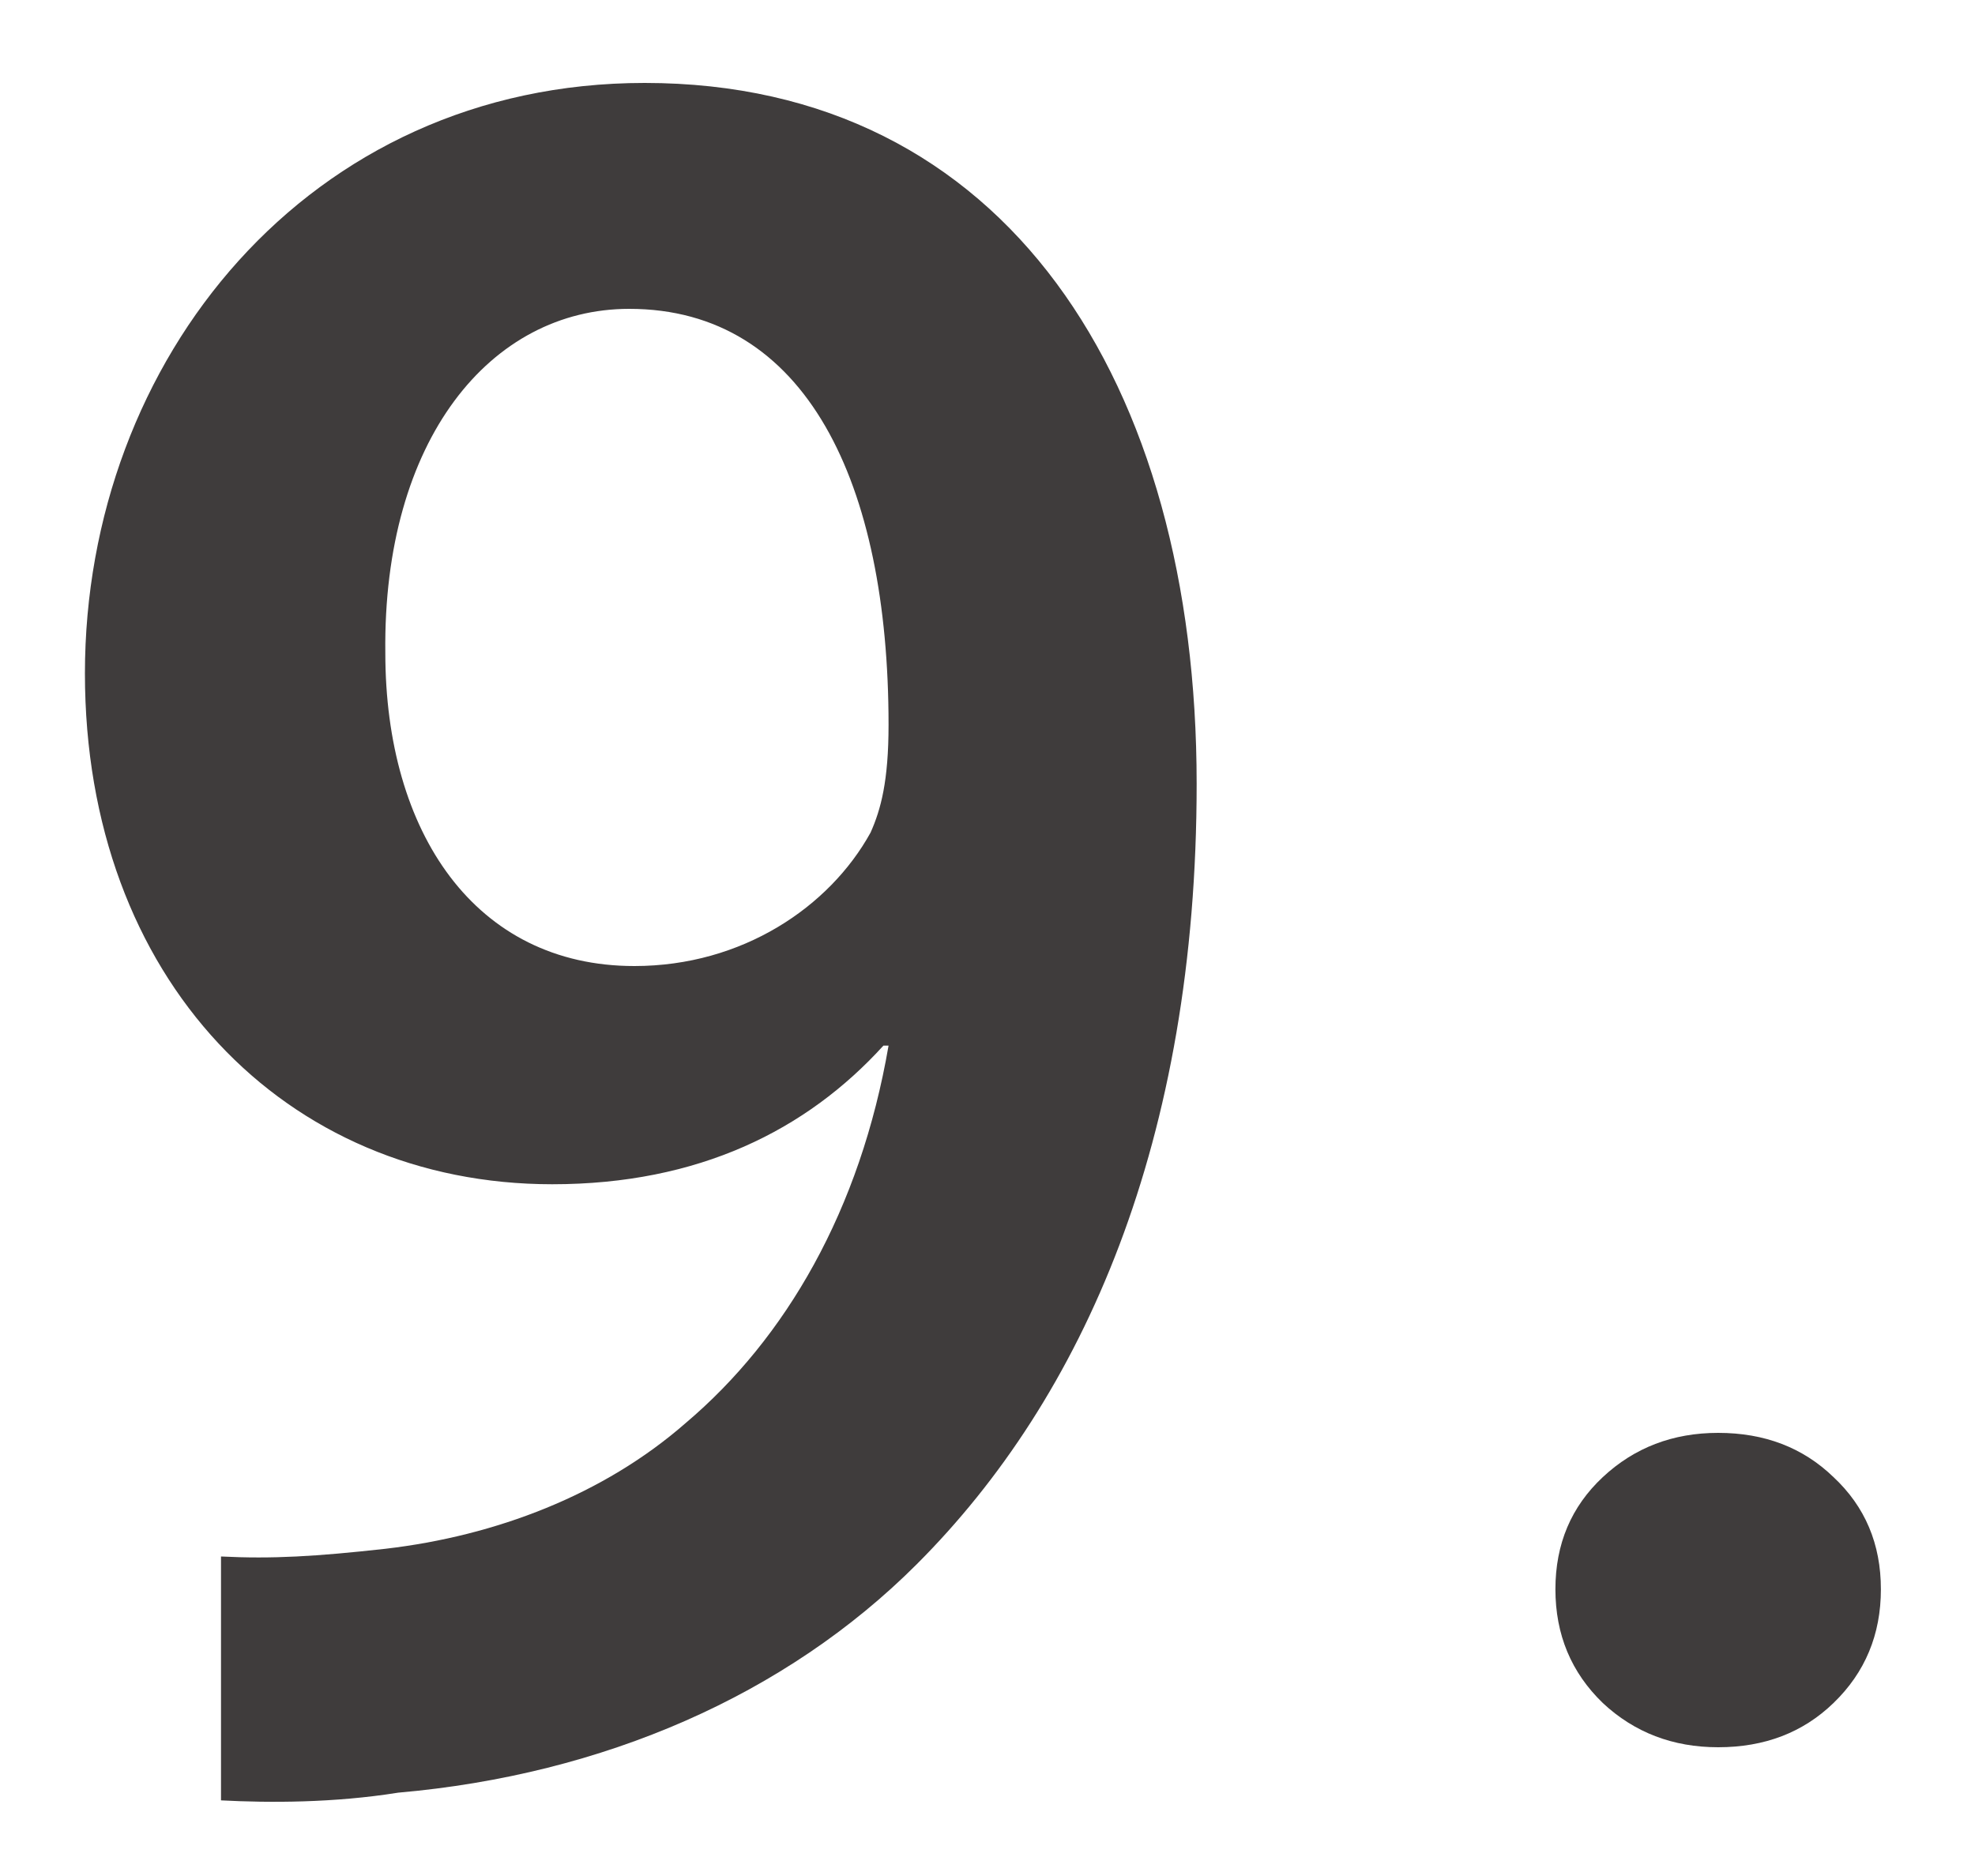
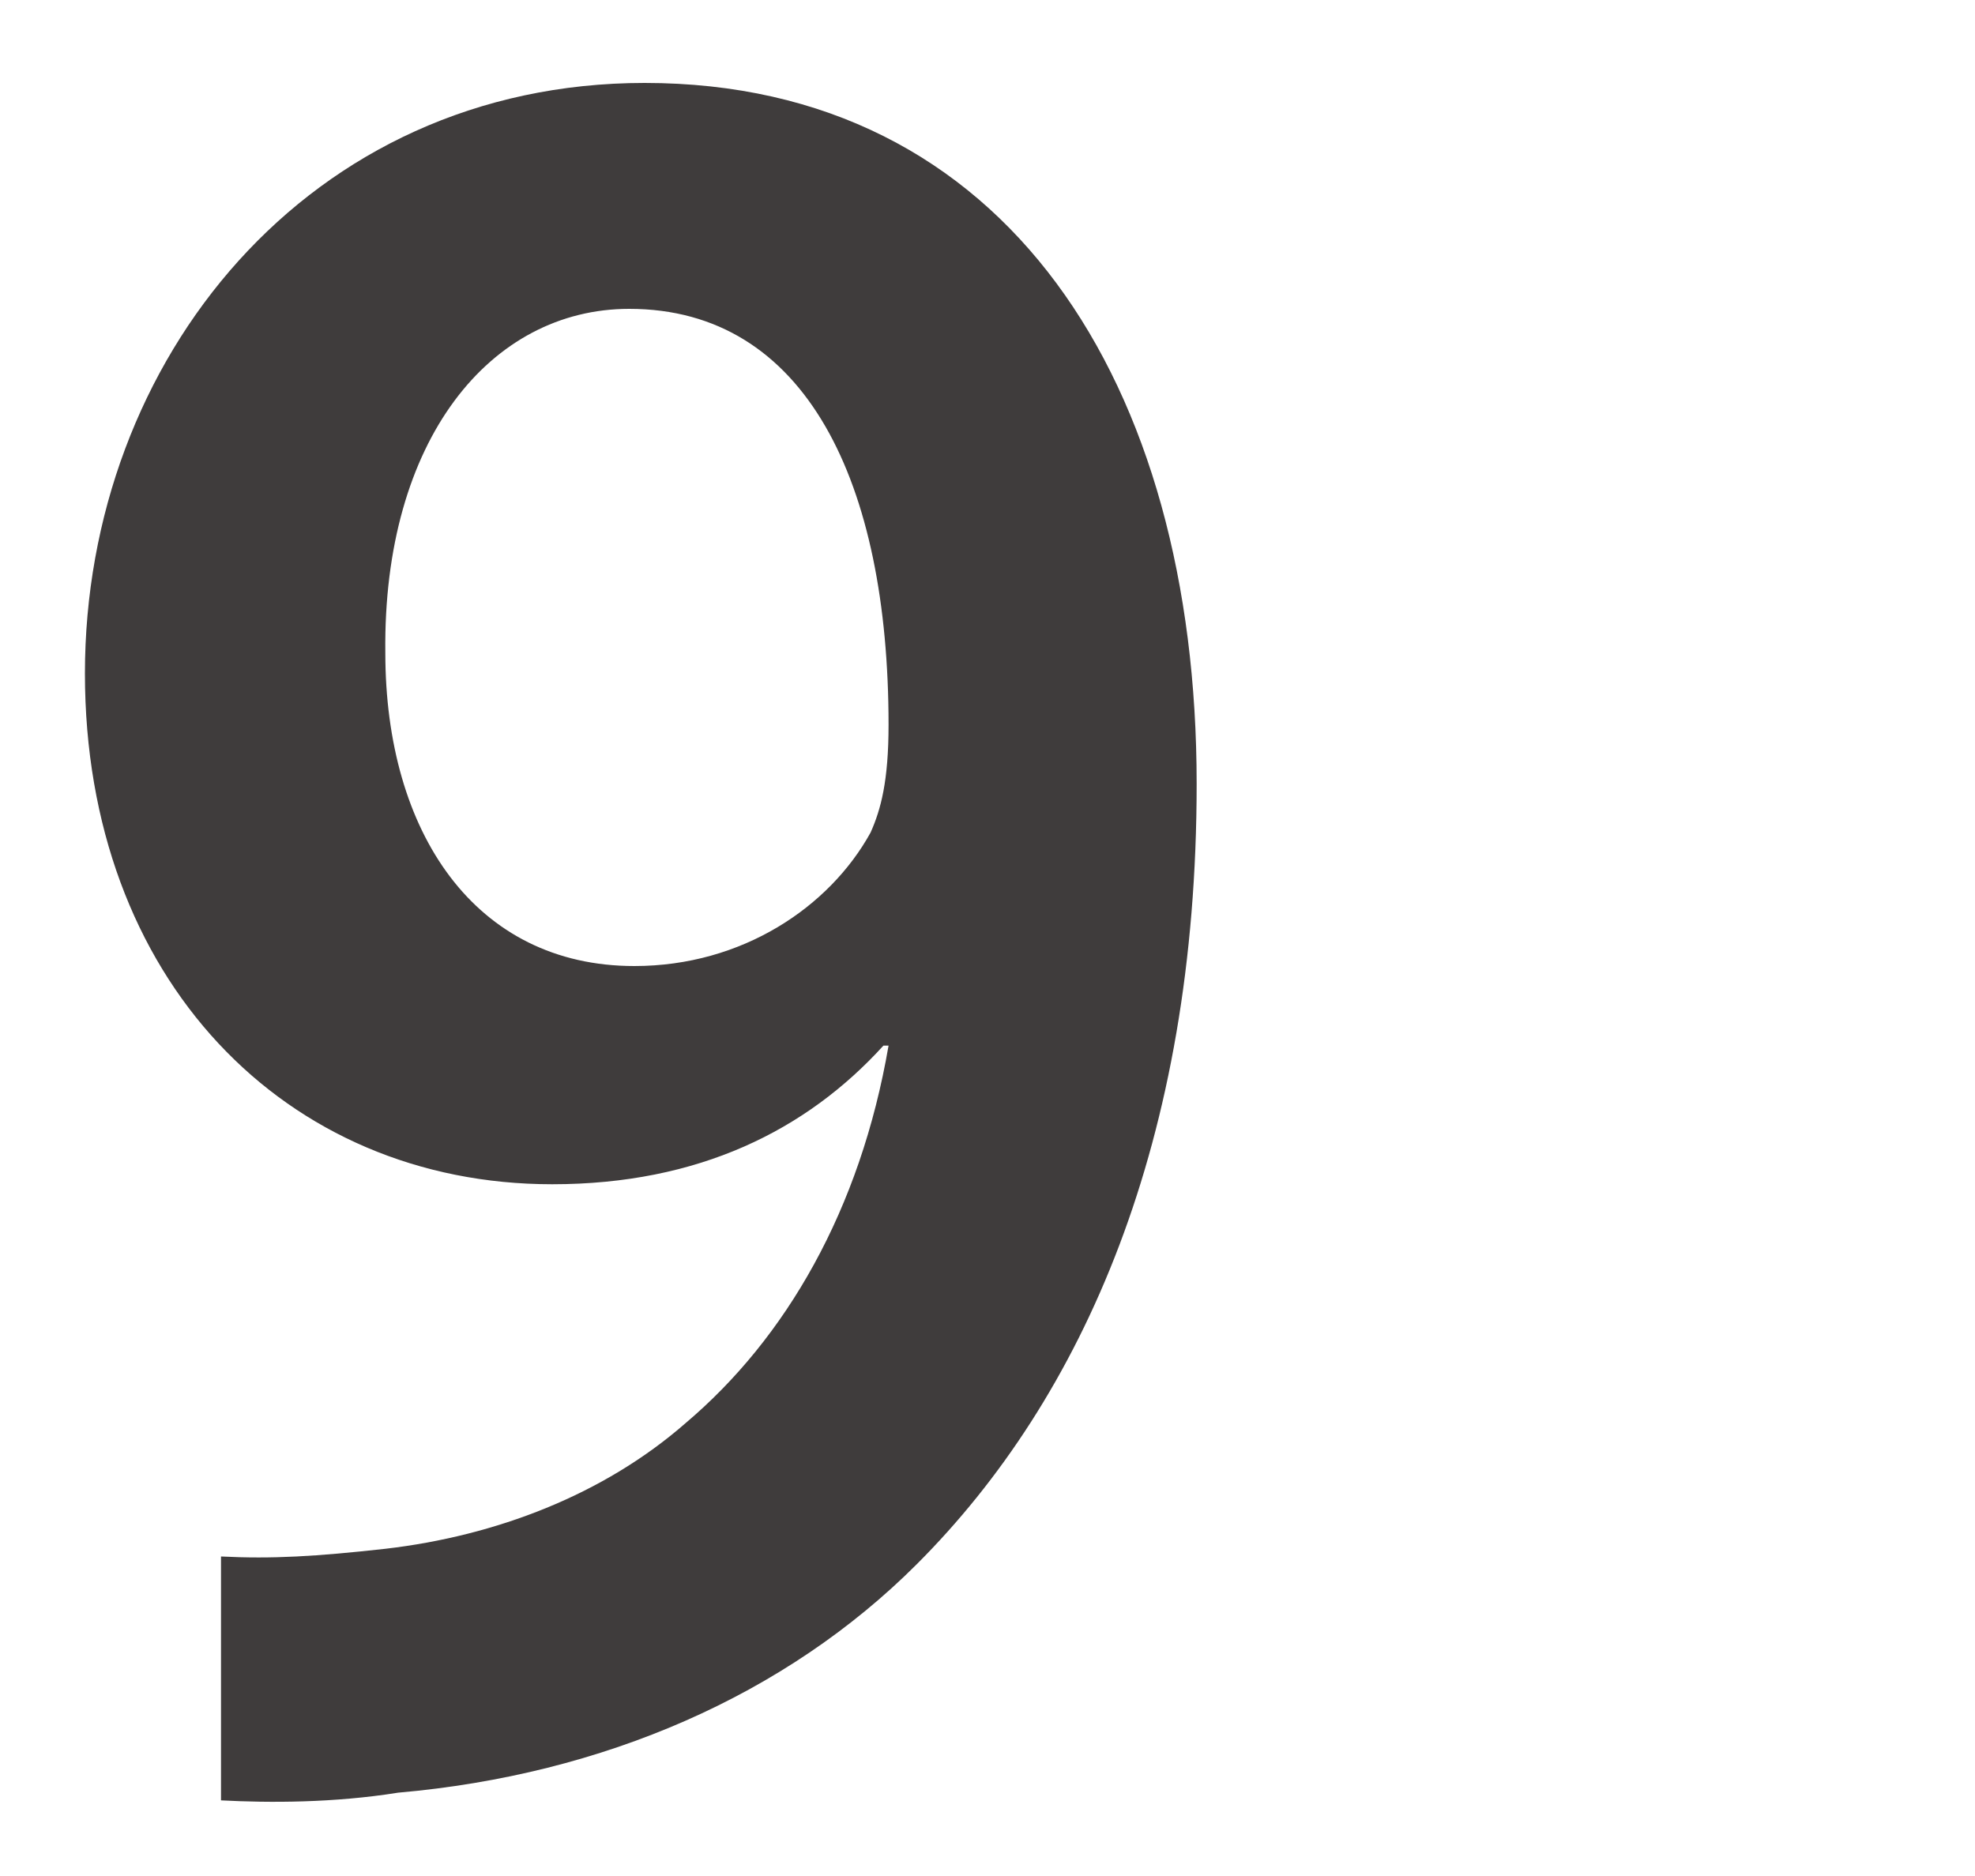
<svg xmlns="http://www.w3.org/2000/svg" width="20" height="19" viewBox="0 0 20 19" fill="none">
-   <path d="M17.399 17.696C16.941 17.696 16.551 17.547 16.231 17.248C15.911 16.939 15.751 16.555 15.751 16.096C15.751 15.637 15.911 15.259 16.231 14.96C16.551 14.661 16.941 14.512 17.399 14.512C17.869 14.512 18.258 14.661 18.567 14.96C18.887 15.259 19.047 15.637 19.047 16.096C19.047 16.555 18.887 16.939 18.567 17.248C18.258 17.547 17.869 17.696 17.399 17.696Z" fill="#3F3C3C" />
  <path d="M2.238 18.234V15.764C2.758 15.79 3.2 15.764 3.902 15.686C5.02 15.556 6.112 15.14 6.944 14.412C7.958 13.554 8.712 12.254 8.998 10.59H8.946C8.166 11.448 7.074 11.994 5.592 11.994C2.888 11.994 0.86 9.914 0.86 6.82C0.86 3.648 3.122 0.84 6.528 0.84C10.194 0.84 12.118 3.882 12.118 7.938C12.118 11.552 10.974 14.152 9.284 15.842C7.958 17.168 6.112 17.974 4.032 18.156C3.382 18.26 2.732 18.26 2.238 18.234ZM6.372 3.128C4.968 3.128 3.876 4.454 3.902 6.612C3.902 8.432 4.812 9.784 6.424 9.784C7.516 9.784 8.4 9.186 8.816 8.432C8.92 8.198 8.998 7.912 8.998 7.34C8.998 4.896 8.166 3.128 6.372 3.128Z" fill="#3F3C3C" />
</svg>